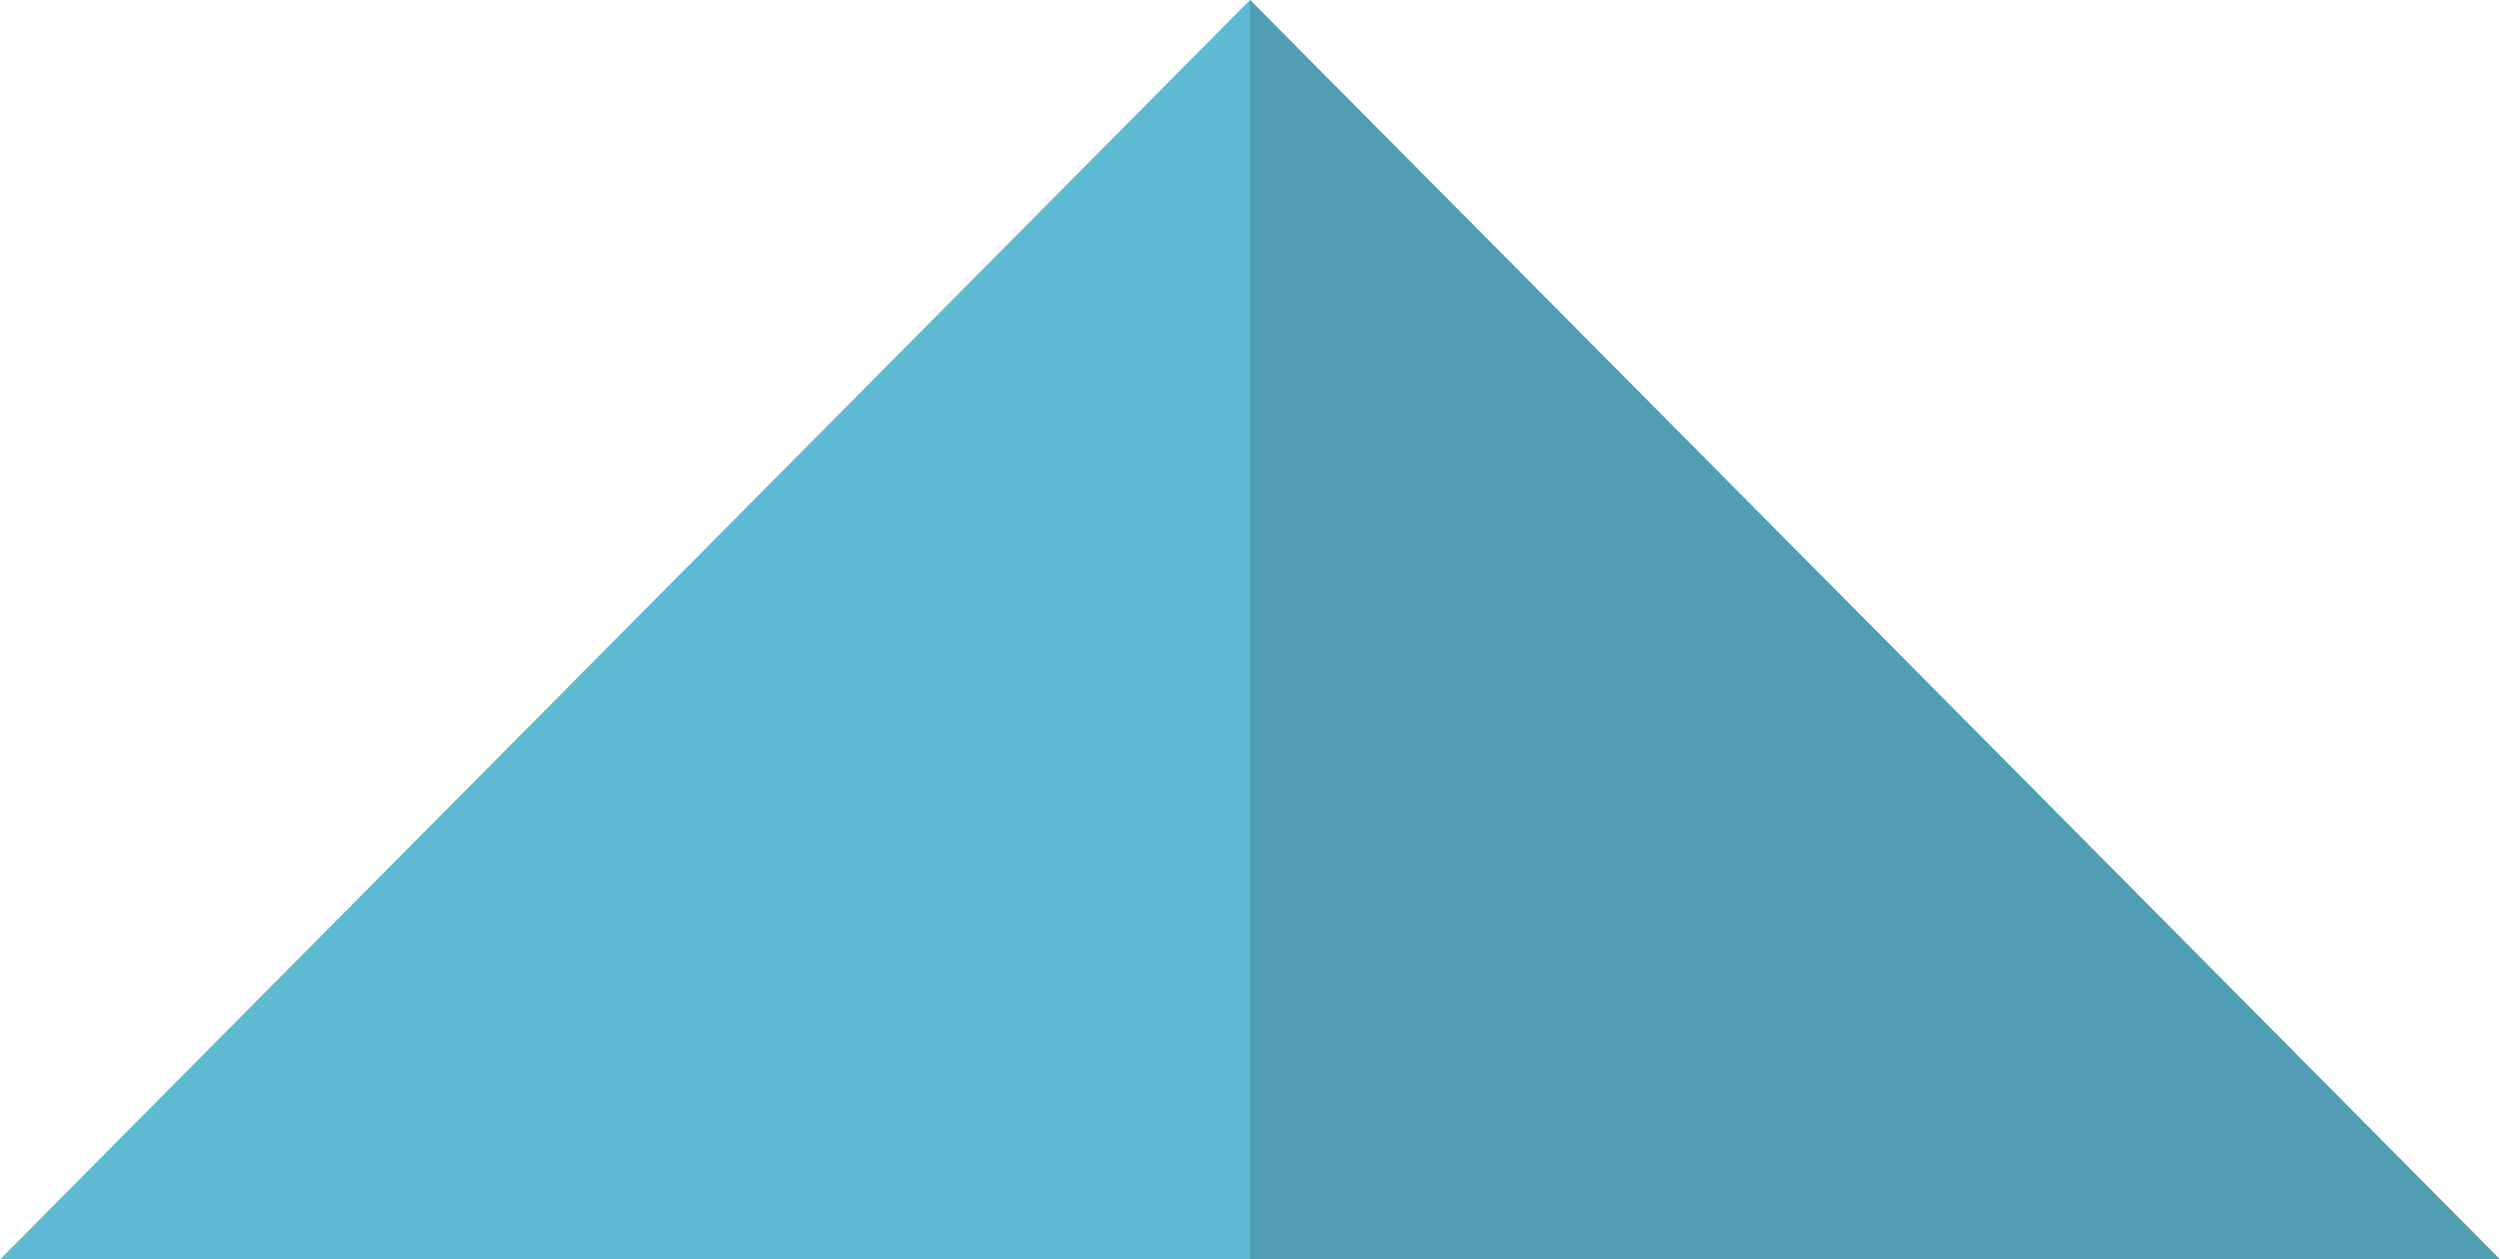
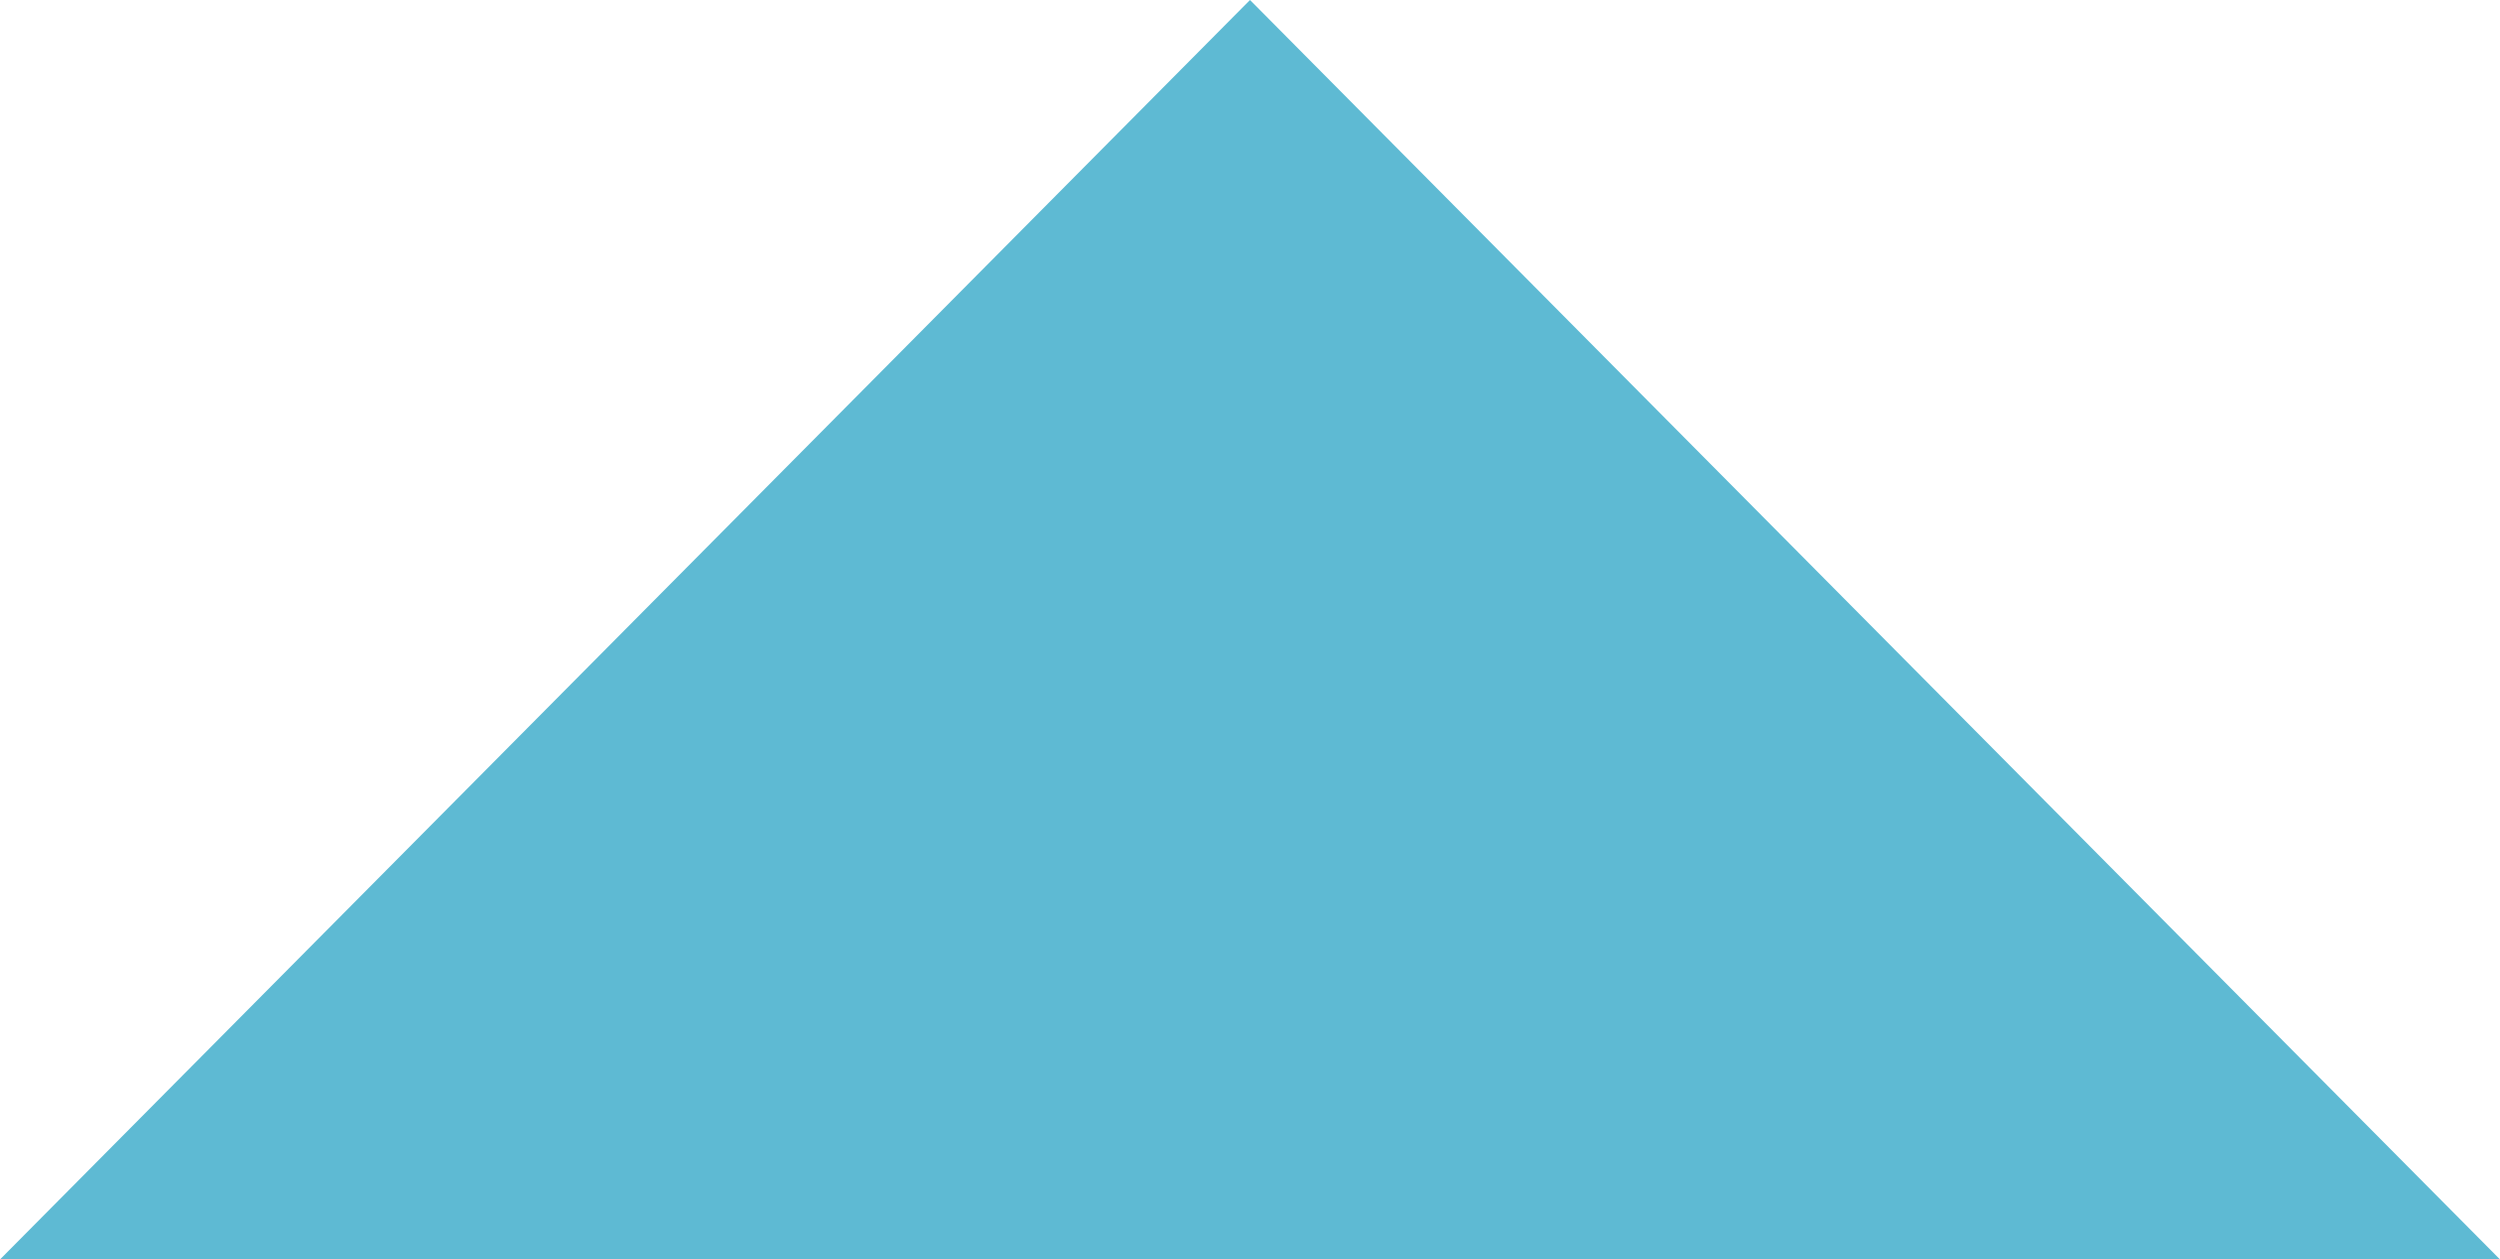
<svg xmlns="http://www.w3.org/2000/svg" version="1.1" id="レイヤー_1" x="0px" y="0px" viewBox="0 0 79.4 40" style="enable-background:new 0 0 79.4 40;" xml:space="preserve">
  <style type="text/css">
	.st0{display:none;fill:#5EBAD3;}
	.st1{fill:#5EBAD3;}
	.st2{fill:#519EB4;}
</style>
  <polygon class="st0" points="102.5,57.6 82.6,37.8 62.8,57.6 " />
  <polygon class="st1" points="79.4,40 39.7,0 0,40 " />
-   <polygon class="st2" points="39.7,0 39.7,40 79.4,40 " />
</svg>